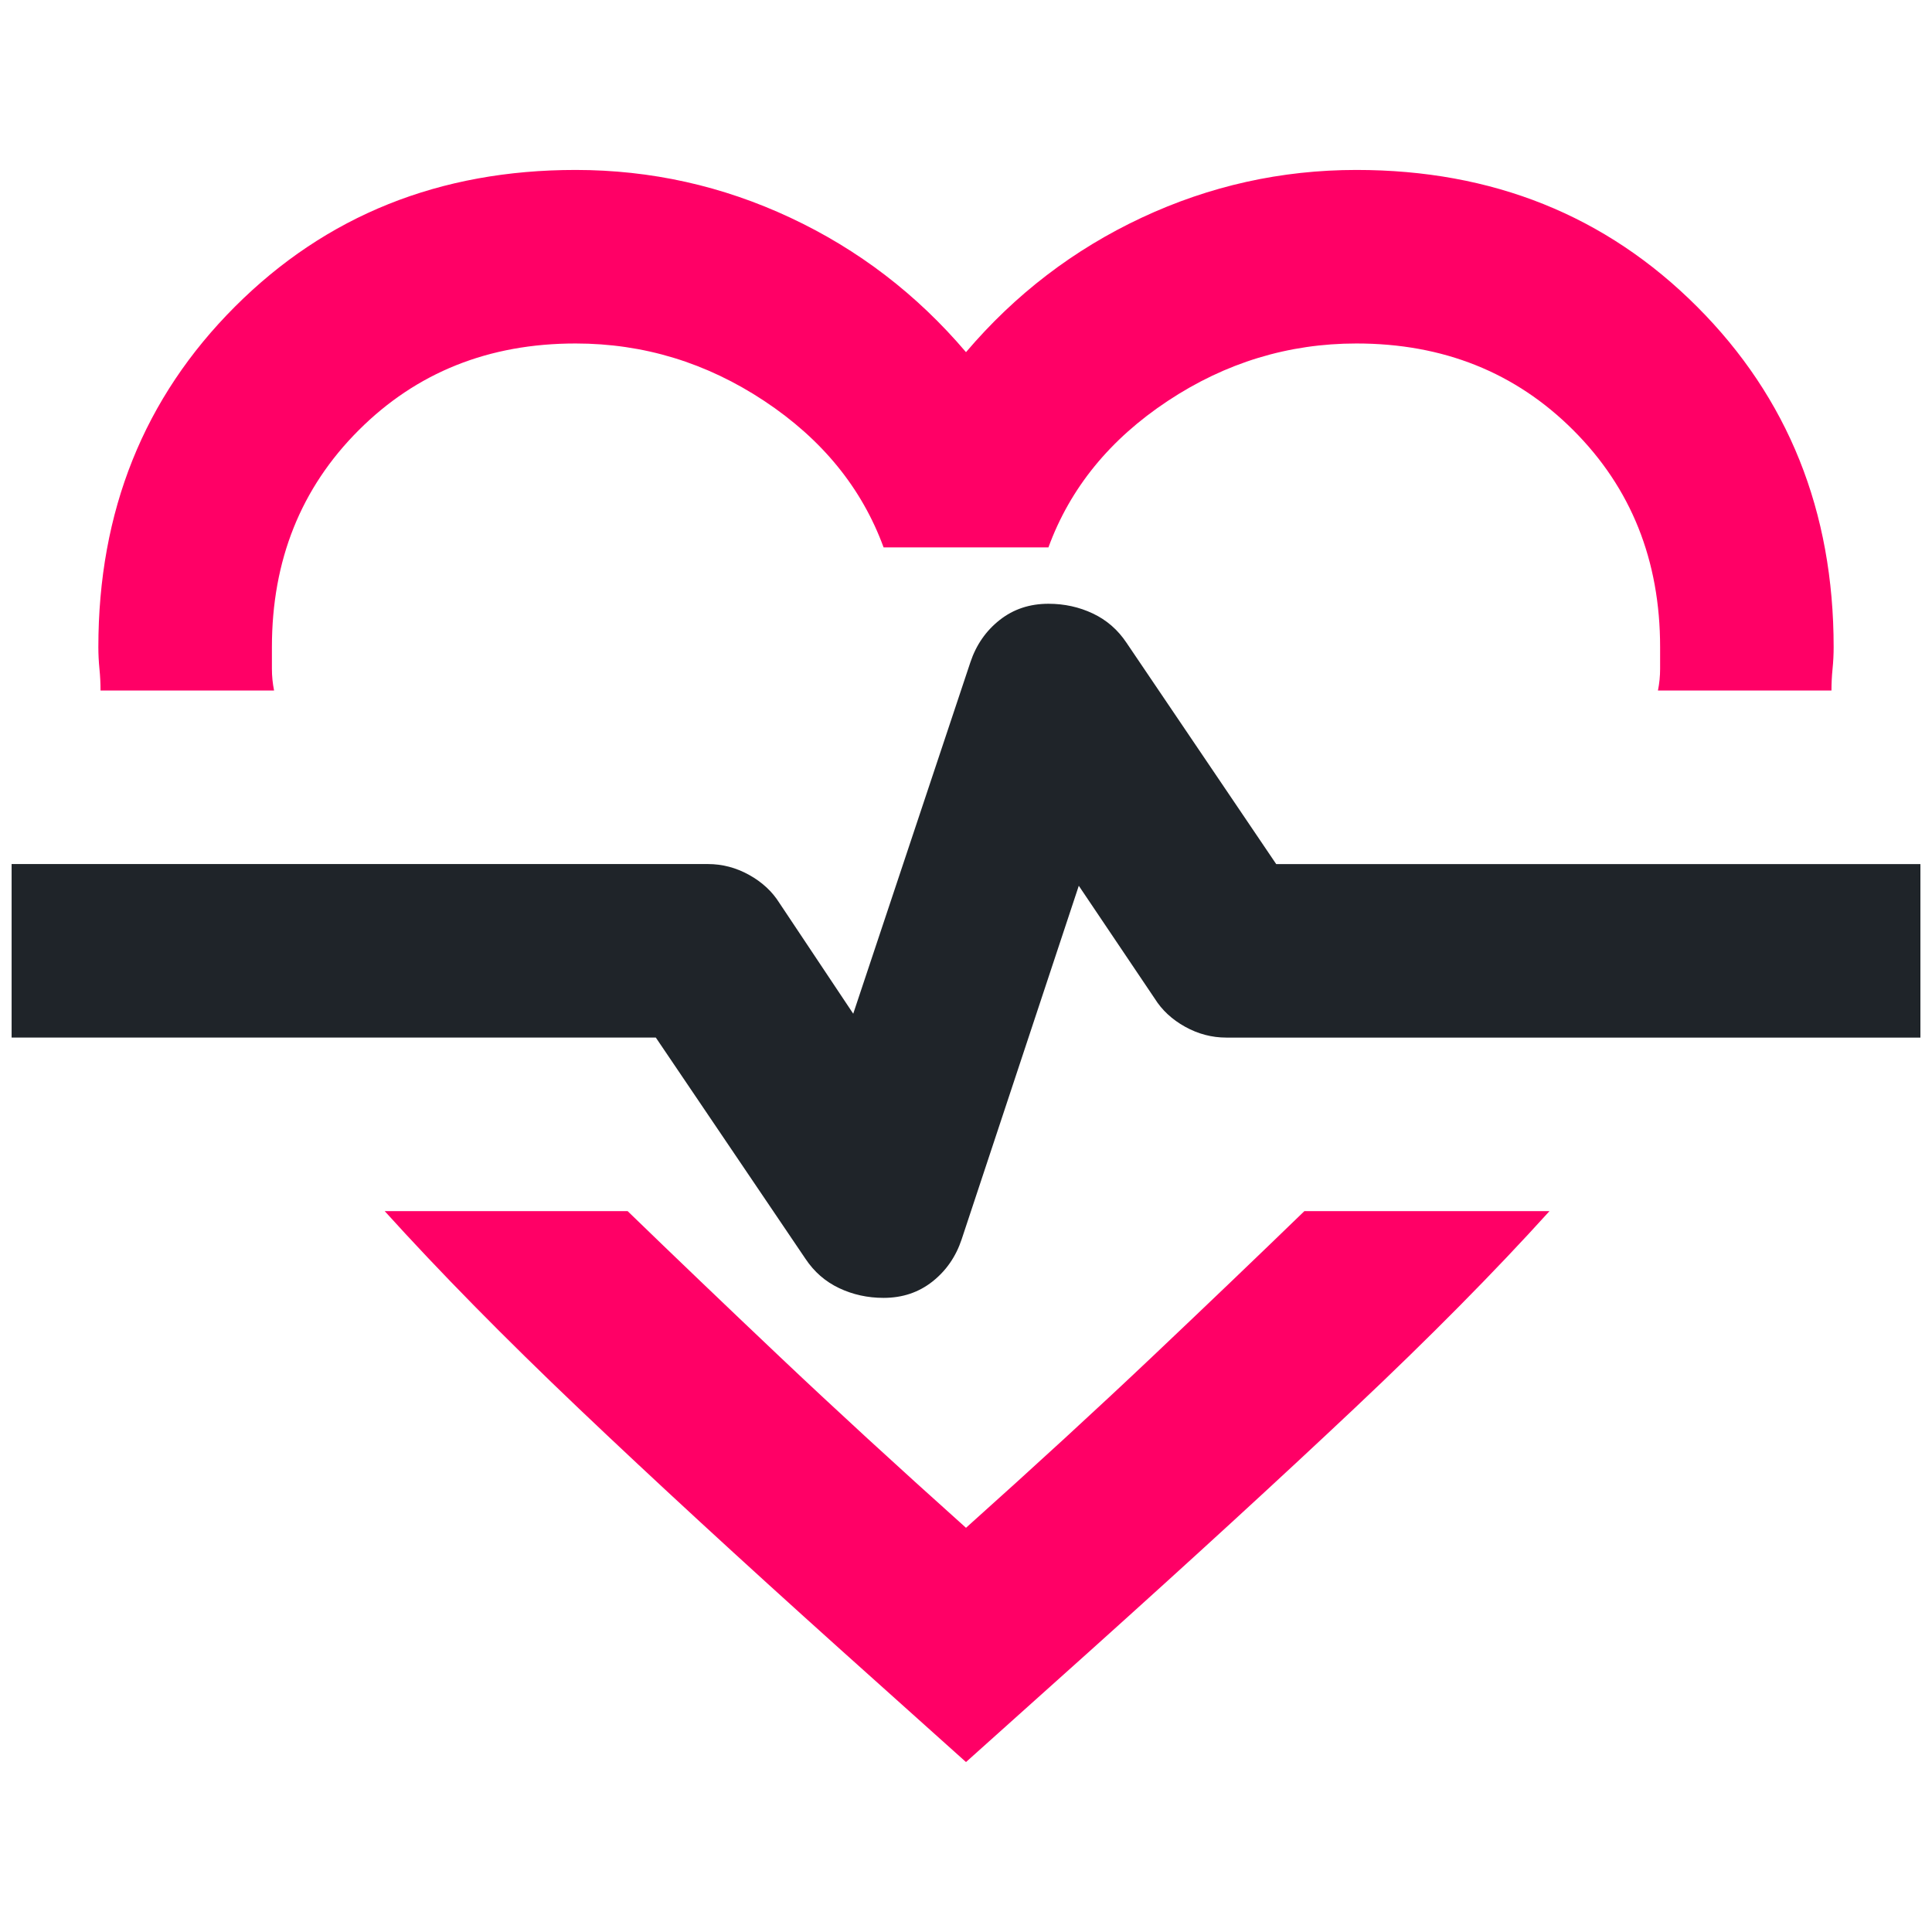
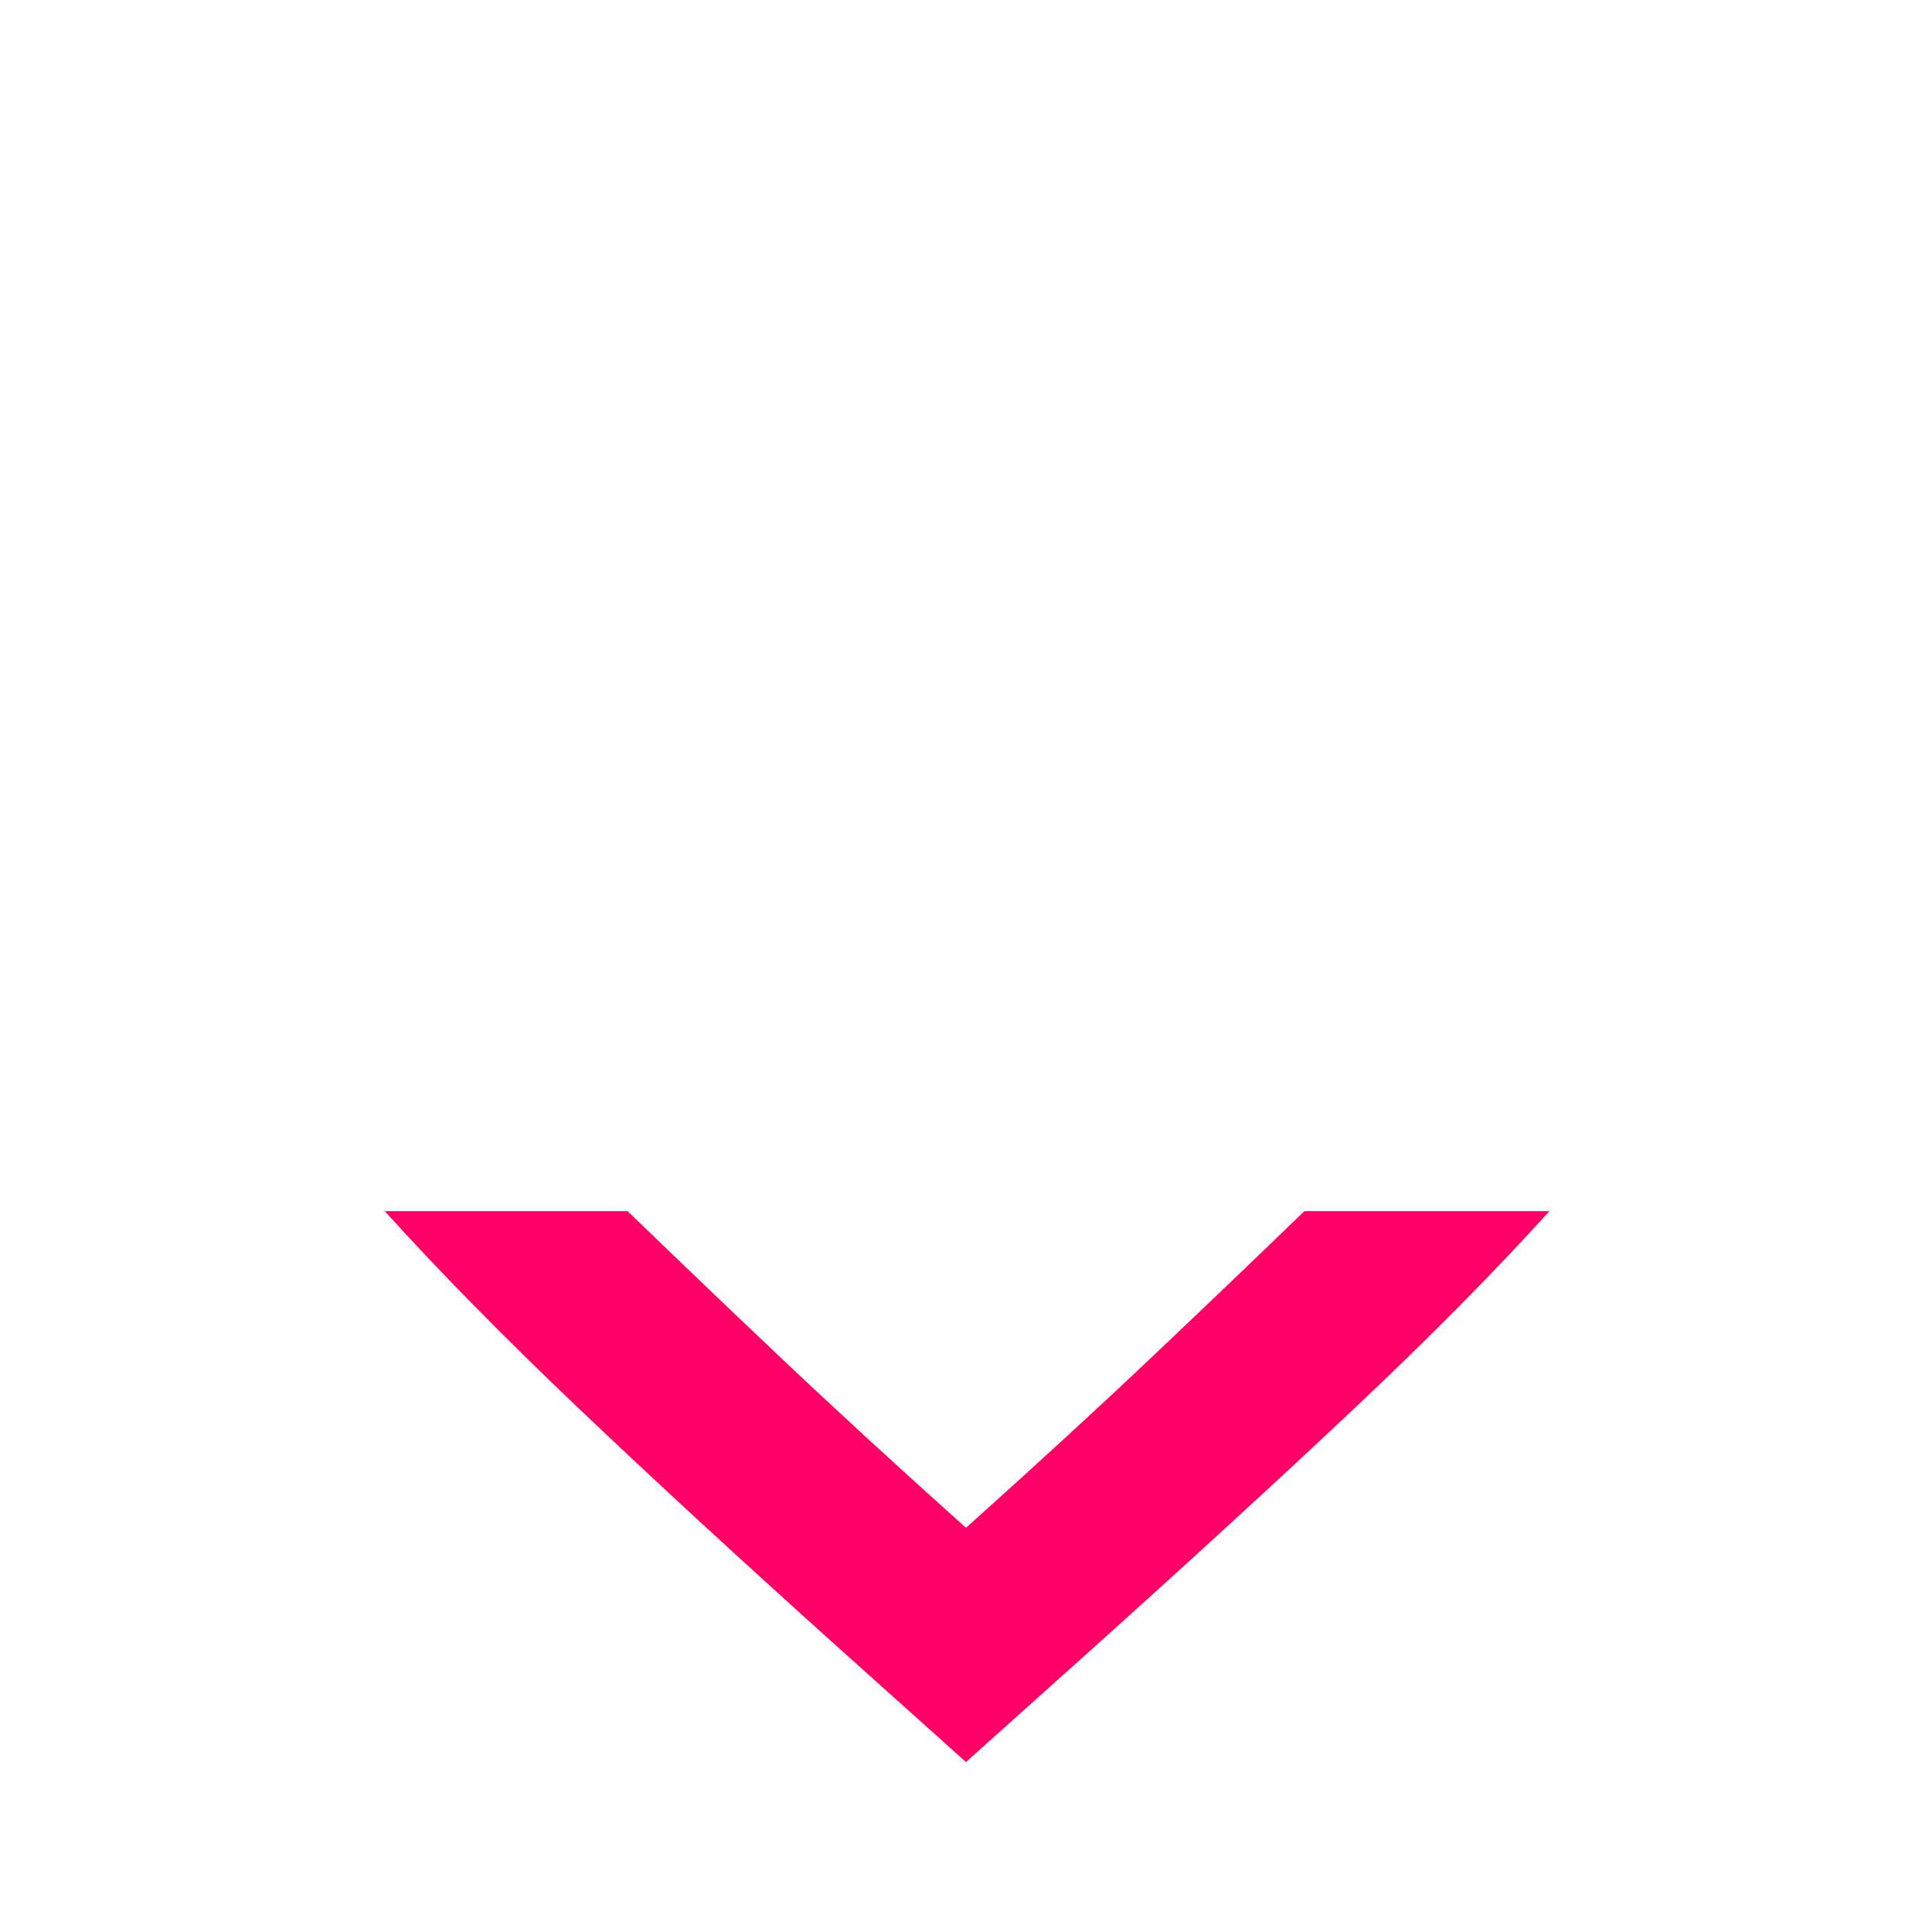
<svg xmlns="http://www.w3.org/2000/svg" id="Camada_1" viewBox="0 0 1080 1080">
  <defs>
    <style>.cls-1{fill:#f06;}.cls-2{fill:#1f2429;}</style>
  </defs>
-   <path class="cls-1" d="M321.74,95c42.03,0,82.05,8.89,120.04,26.68,37.99,17.78,70.73,42.84,98.22,75.18,27.48-32.33,60.22-57.39,98.22-75.18,37.99-17.78,78.01-26.68,120.04-26.68,75.99,0,139.44,25.46,190.37,76.39,50.93,50.93,76.39,114.38,76.39,190.37,0,4.04-.2,8.08-.61,12.13s-.61,8.08-.61,12.13h-97c.81-4.04,1.21-8.08,1.21-12.13v-12.13c0-48.5-16.17-88.92-48.5-121.25-32.33-32.33-72.75-48.5-121.25-48.5-37.99,0-73.16,10.71-105.49,32.13-32.33,21.42-54.56,48.7-66.69,81.85h-92.15c-12.13-33.14-34.36-60.42-66.69-81.85-32.33-21.42-67.5-32.13-105.49-32.13-48.5,0-88.92,16.17-121.25,48.5-32.33,32.33-48.5,72.75-48.5,121.25v12.13c0,4.04.4,8.08,1.21,12.13H56.2c0-4.04-.2-8.08-.61-12.13-.4-4.04-.61-8.08-.61-12.13,0-75.99,25.46-139.44,76.39-190.37,50.93-50.93,114.38-76.39,190.37-76.39Z" />
  <path class="cls-1" d="M215.04,677.02h135.8c25.87,25.06,54.16,52.14,84.88,81.24,30.72,29.1,65.48,61.03,104.28,95.79,38.8-34.76,73.56-66.69,104.28-95.79,30.72-29.1,59.01-56.18,84.88-81.24h137.02c-30.72,33.95-67.09,70.73-109.13,110.34-42.03,39.61-90.94,84.47-146.72,134.59l-70.33,63.05-70.33-63.05c-55.78-50.12-104.48-94.98-146.11-134.59-41.63-39.61-77.8-76.39-108.52-110.34Z" />
-   <path class="cls-2" d="M493.92,725.52c10.51,0,19.6-3.03,27.28-9.09,7.68-6.06,13.14-13.94,16.37-23.64l65.48-197.64,42.44,63.05c4.04,6.47,9.7,11.72,16.98,15.76,7.28,4.04,14.95,6.06,23.04,6.06h388.01v-97h-360.12l-83.66-123.68c-4.85-7.28-11.11-12.73-18.79-16.37-7.68-3.64-15.97-5.46-24.86-5.46-10.51,0-19.6,3.03-27.28,9.09-7.68,6.06-13.14,13.94-16.37,23.64l-65.48,196.43-41.23-61.84c-4.04-6.47-9.7-11.72-16.98-15.76-7.28-4.04-14.95-6.06-23.04-6.06H6.49v97h360.12l83.66,123.68c4.85,7.28,11.11,12.73,18.79,16.37,7.68,3.64,15.97,5.46,24.86,5.46Z" />
</svg>